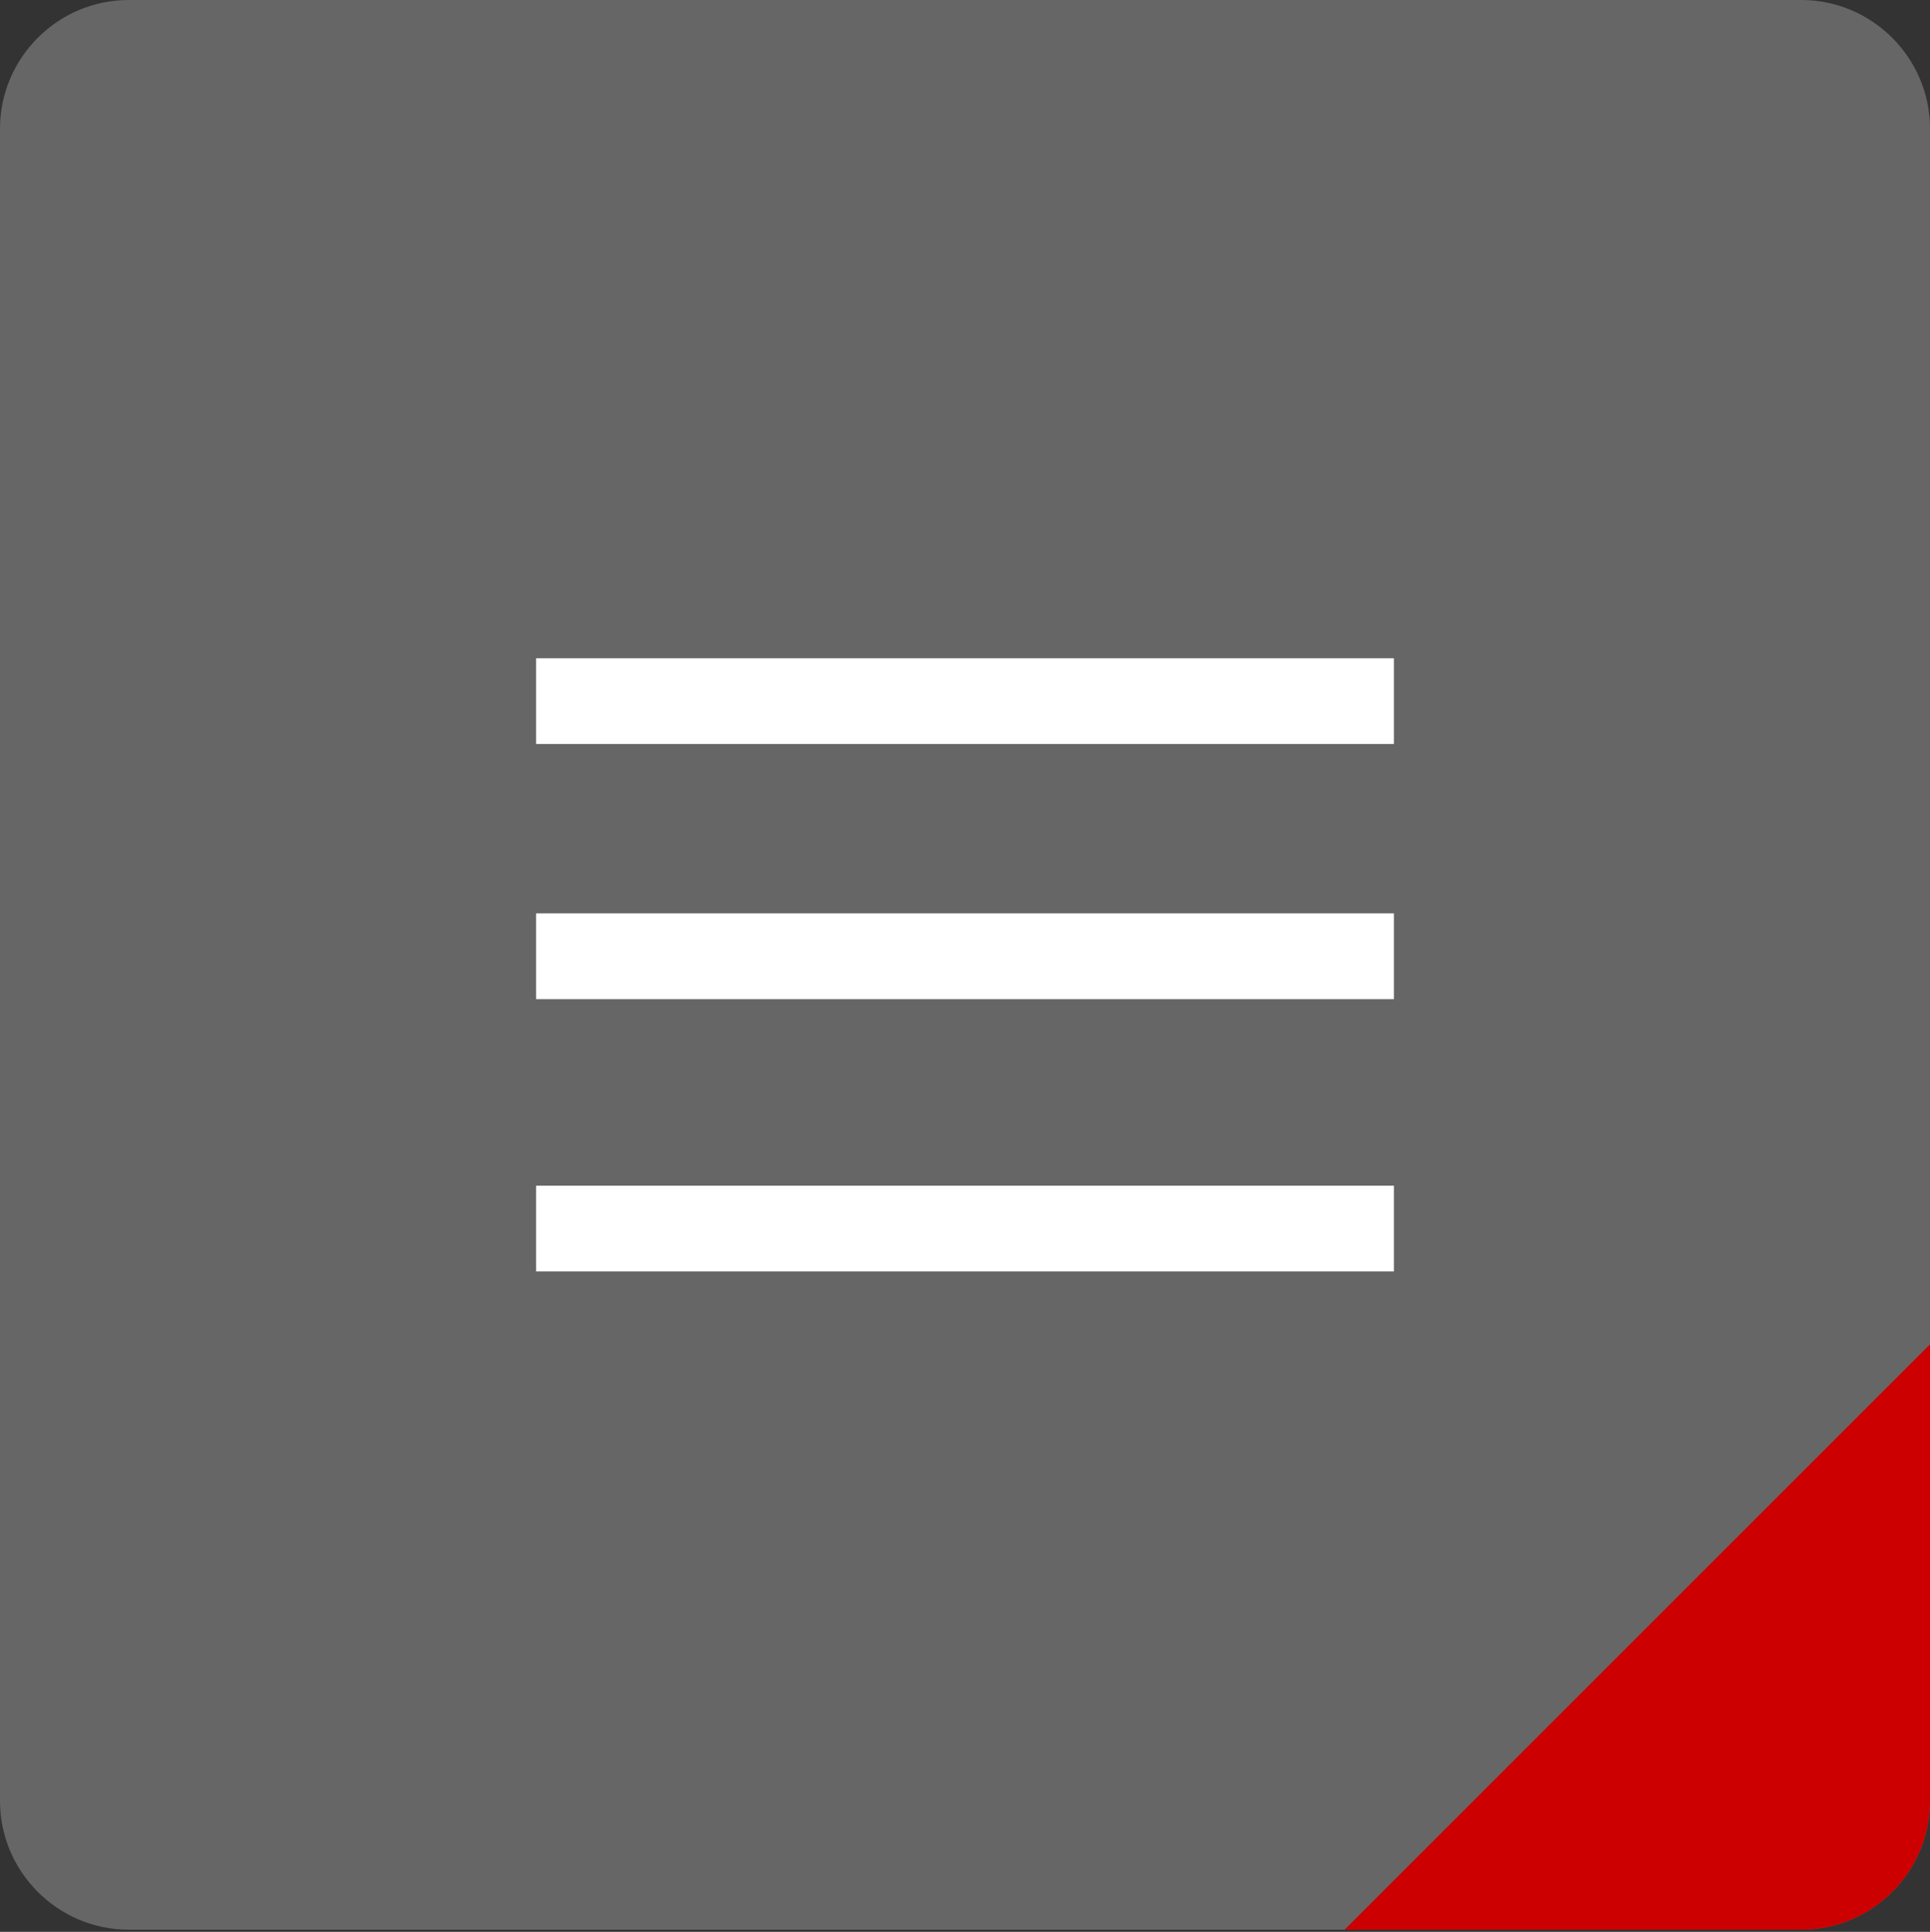
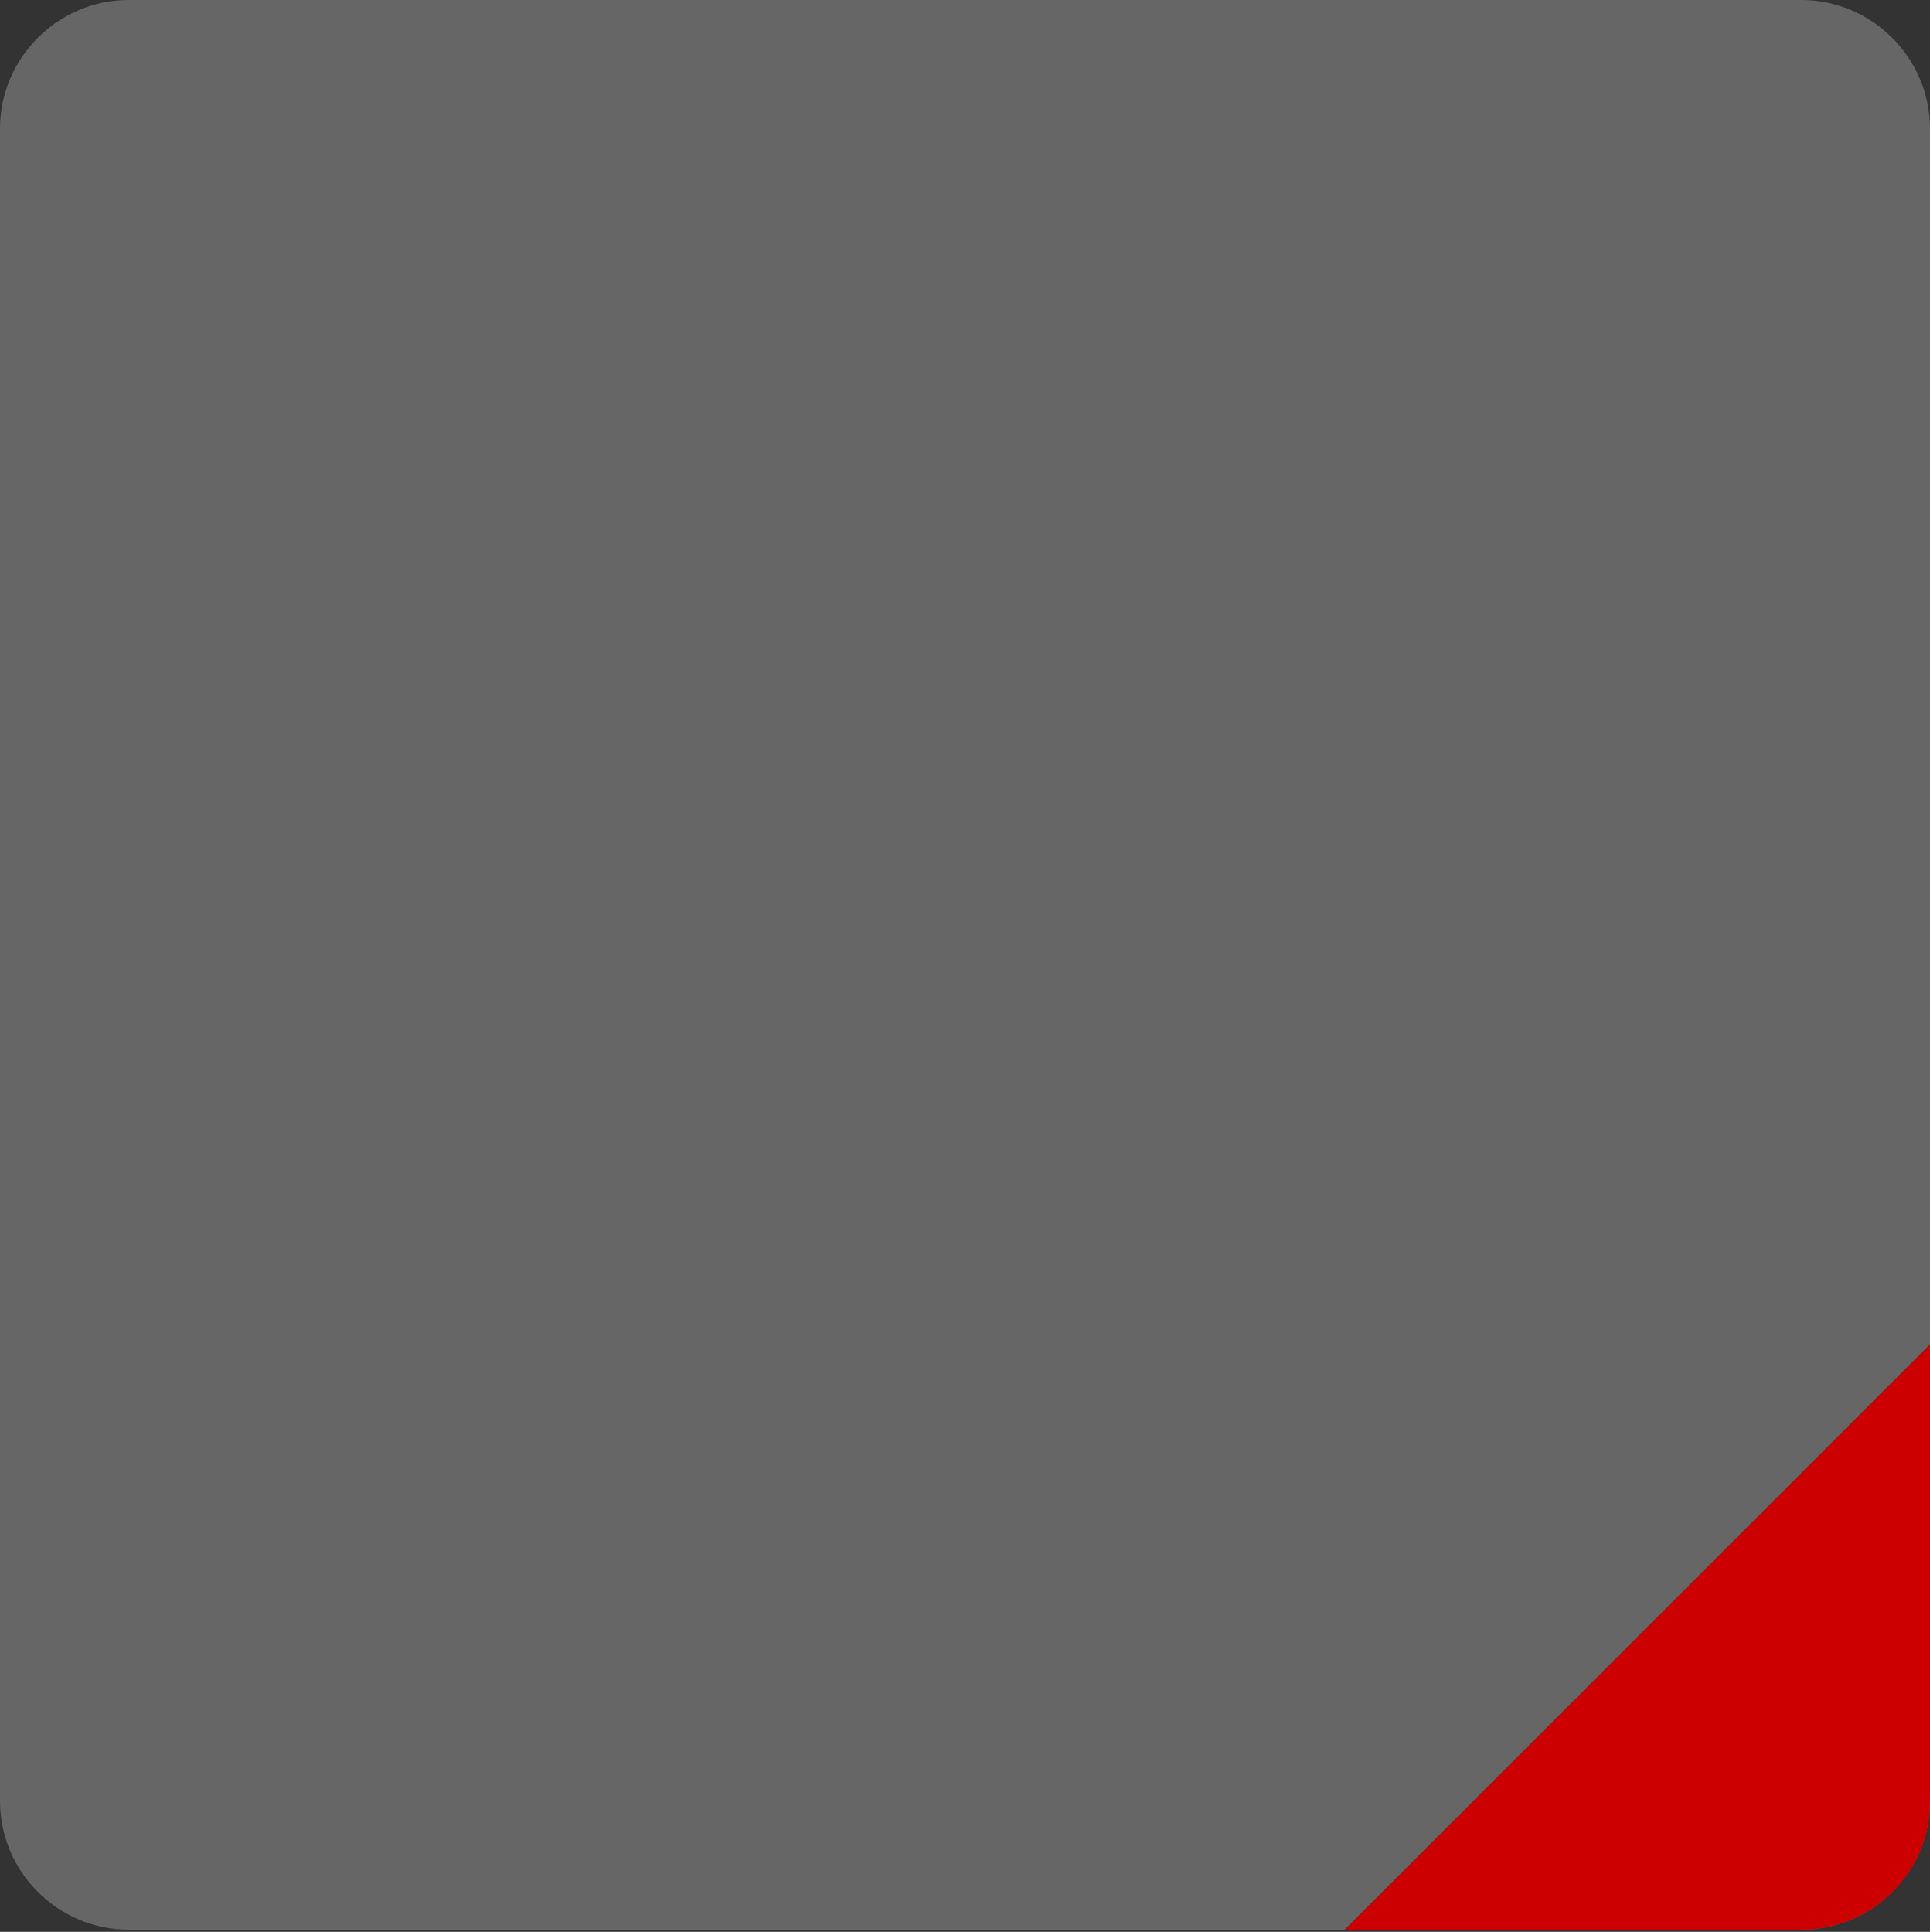
<svg xmlns="http://www.w3.org/2000/svg" version="1.1" id="レイヤー_1" x="0px" y="0px" viewBox="0 0 90 90.1" style="enable-background:new 0 0 90 90.1;" xml:space="preserve">
  <rect x="0" y="0" width="90" height="90.1" fill="#333333" stroke="none" />
  <style type="text/css">
	.st0{fill:#666666;}
	.st1{fill:#CC0000;}
	.st2{fill:#FFFFFF;}
</style>
  <path class="st0" d="M6,0h78c3.3,0,6,2.7,6,6v78c0,3.3-2.7,6-6,6H6c-3.3,0-6-2.7-6-6V6C0,2.7,2.7,0,6,0z" />
  <path class="st1" d="M90,62.7V84c0,3.3-2.7,6-6,6H62.7L90,62.7z" />
  <g>
    <g>
-       <path class="st2" d="M25,30.7v4h40v-4H25z M25,46.6h40v-4H25V46.6z M25,59.3h40v-4H25V59.3z" />
-     </g>
+       </g>
  </g>
</svg>